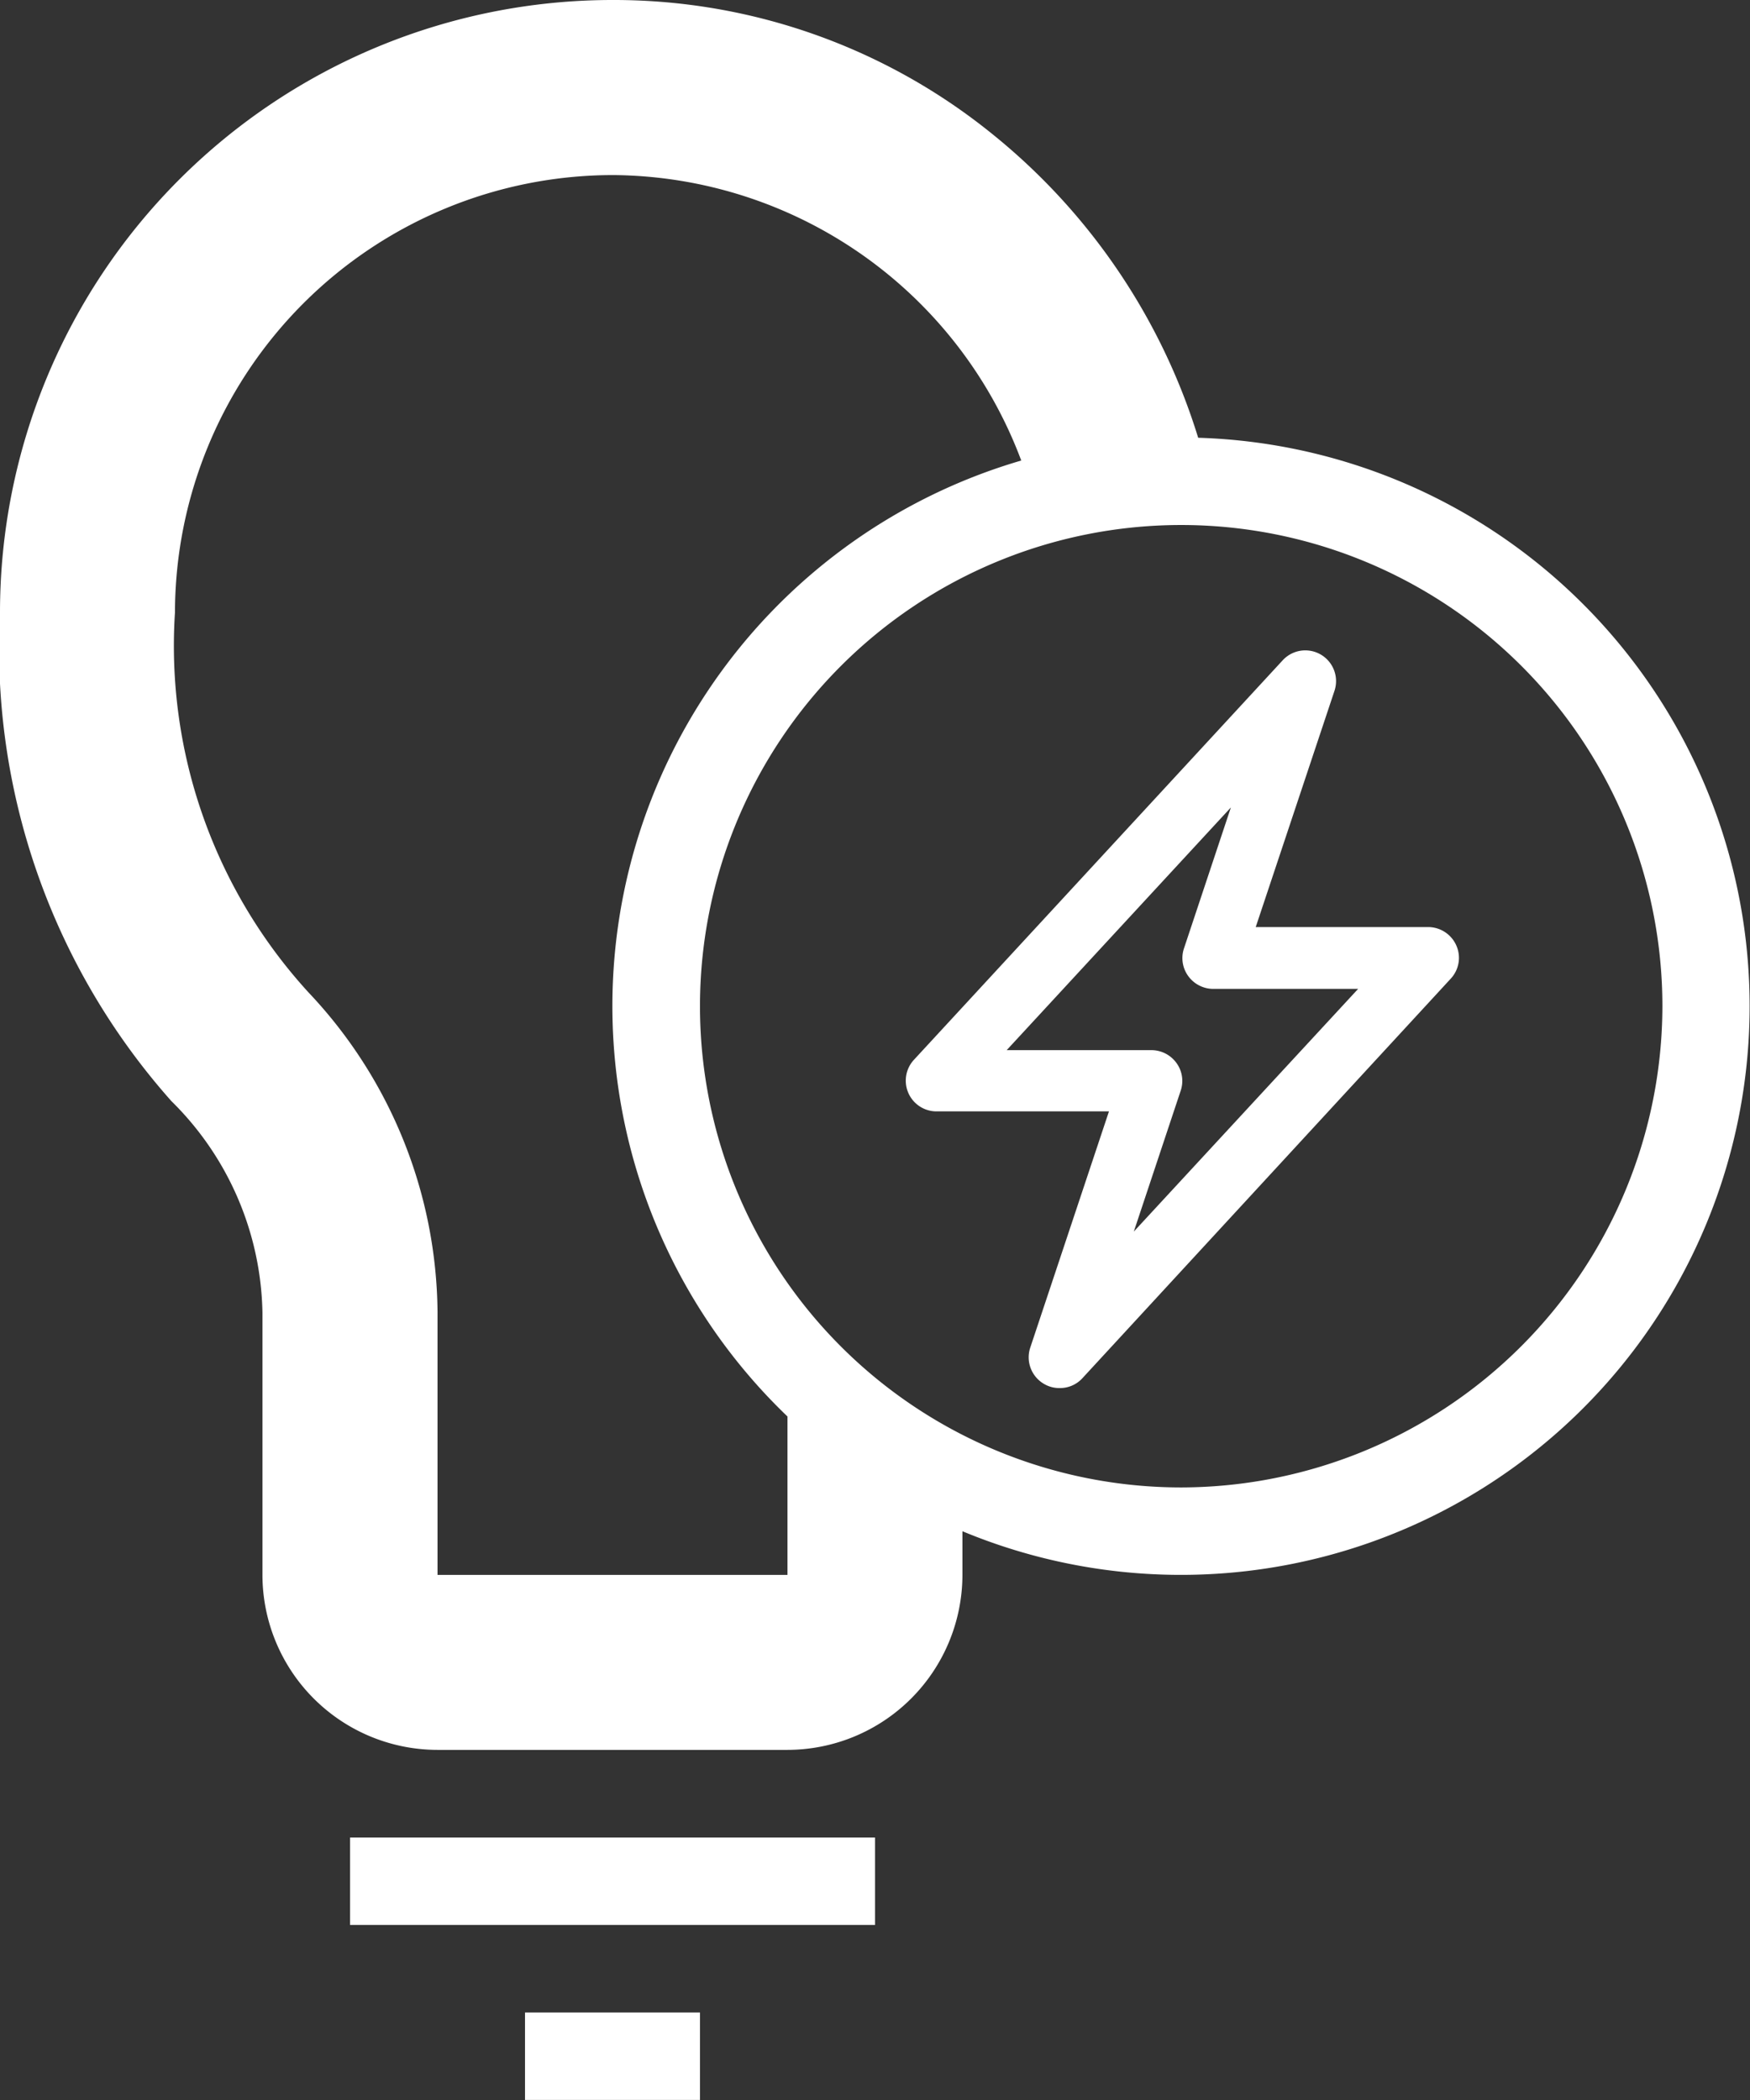
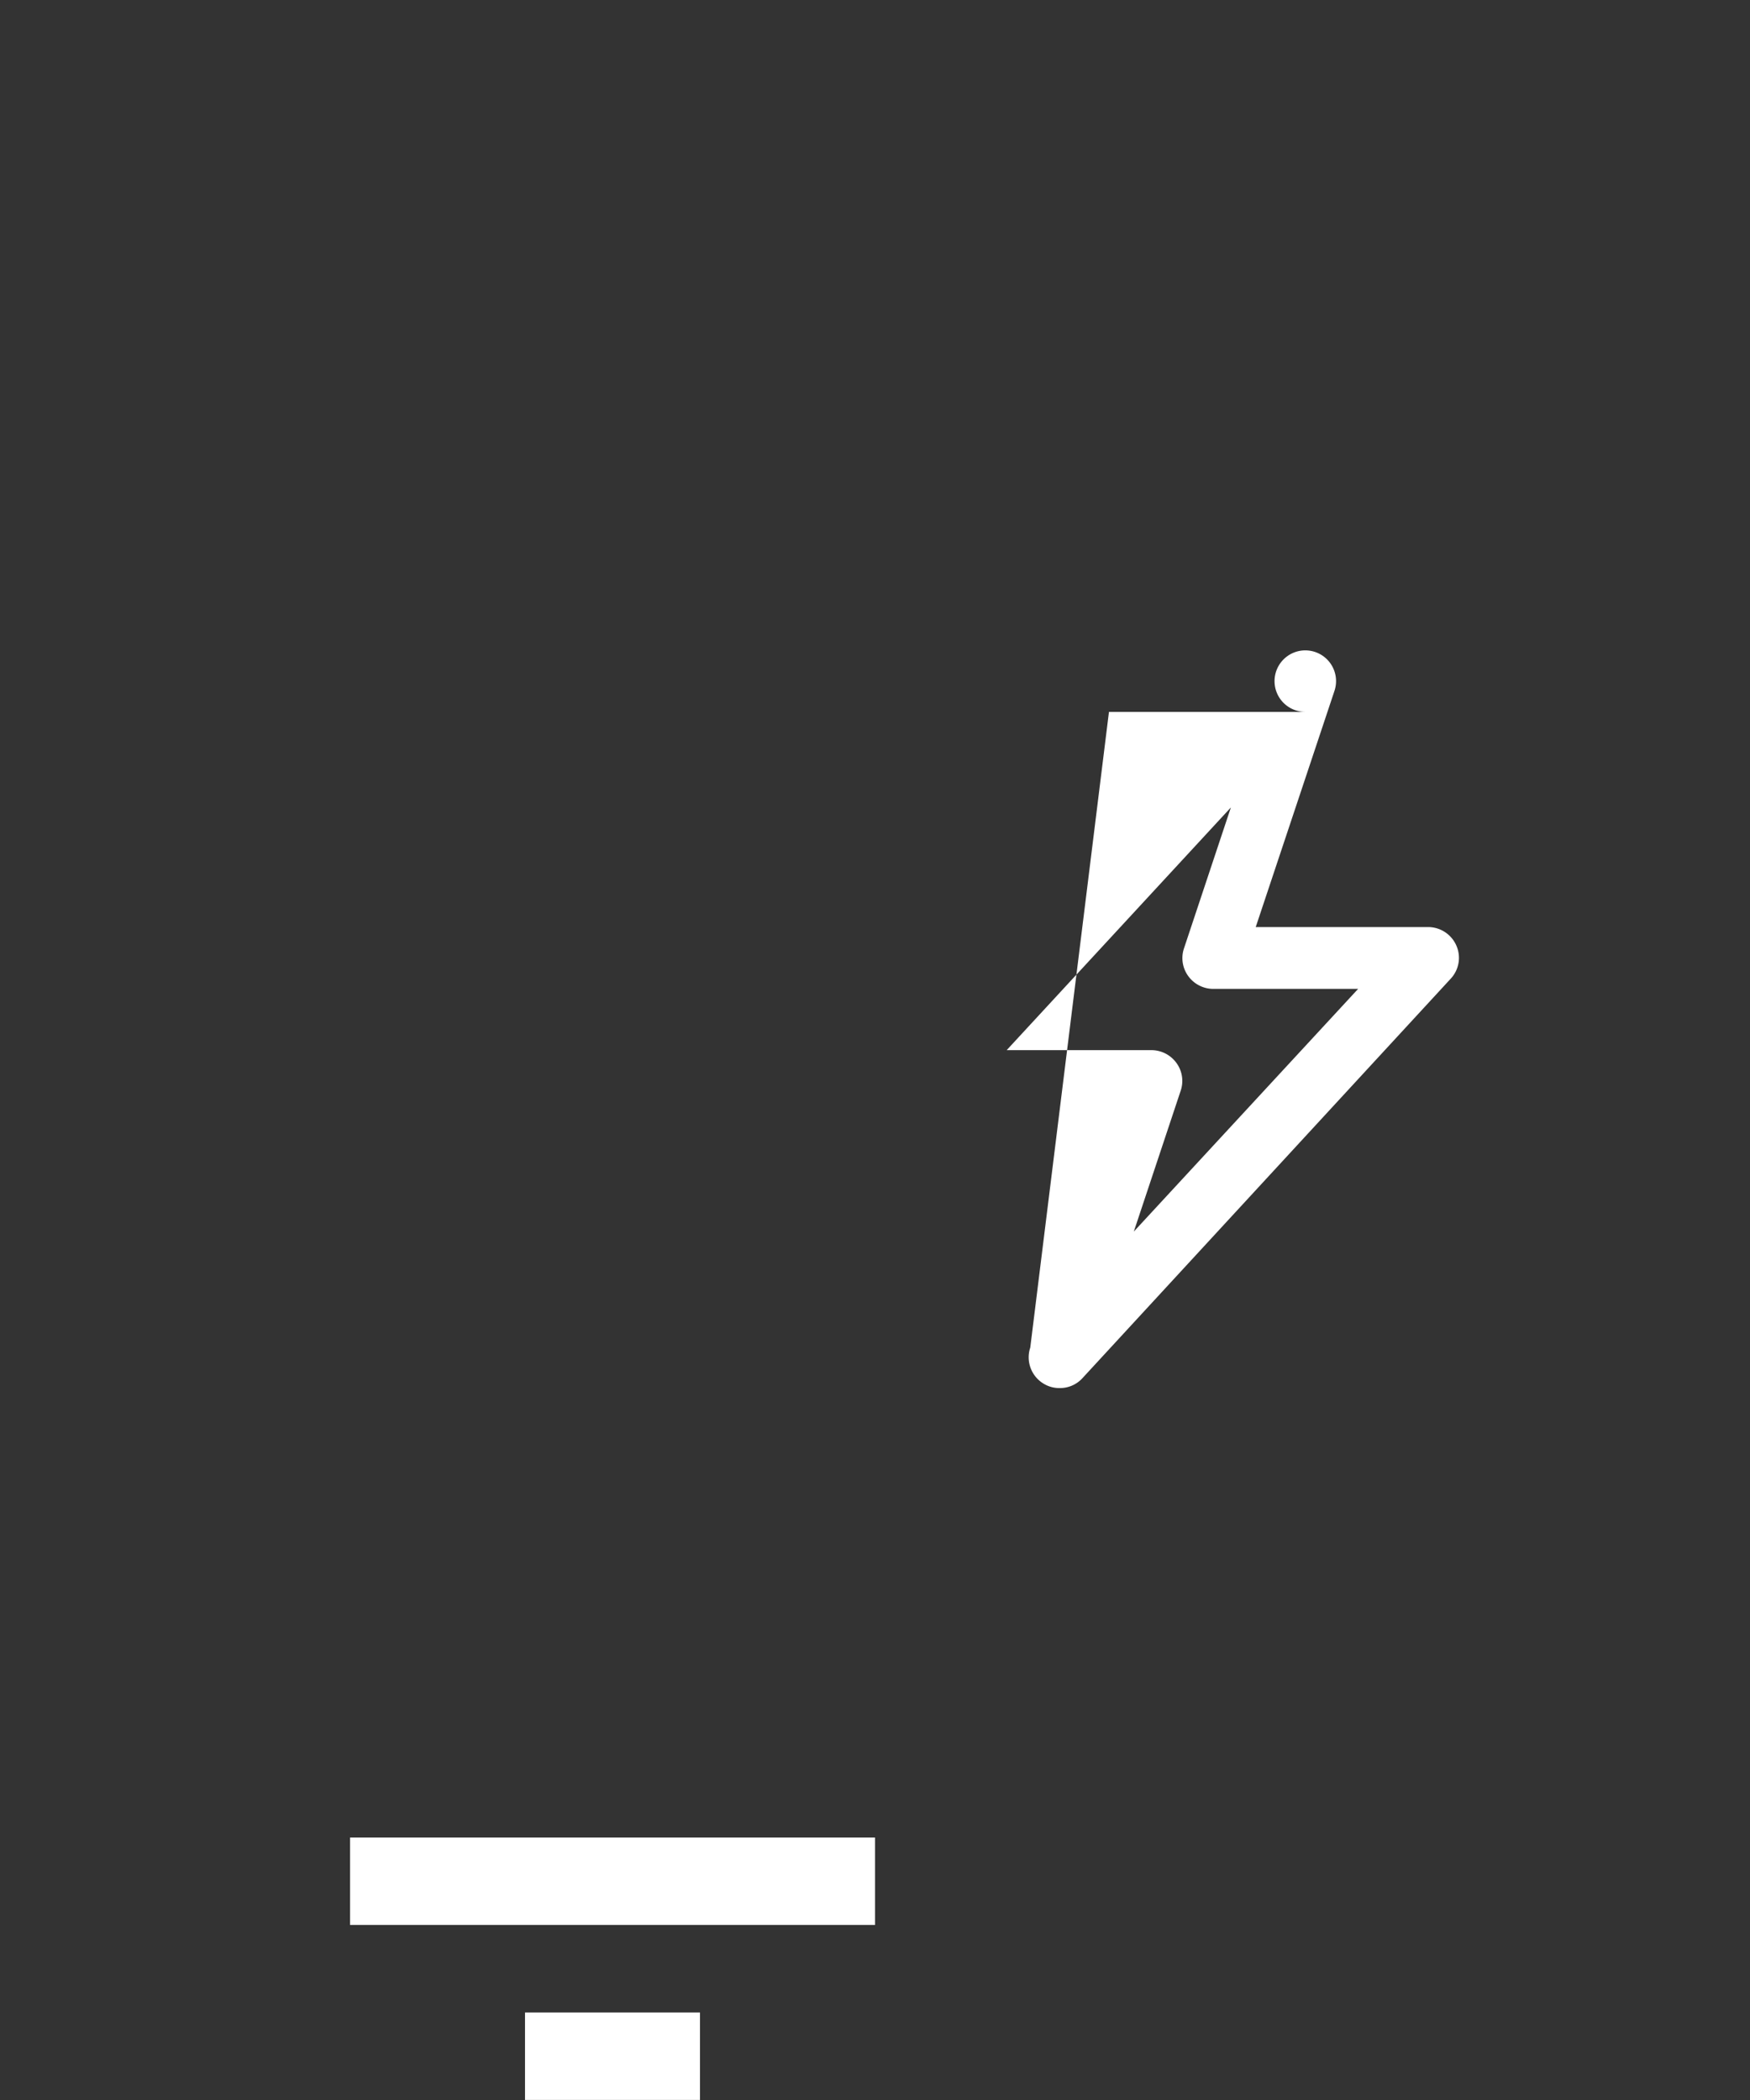
<svg xmlns="http://www.w3.org/2000/svg" width="15.143" height="18.172" viewBox="0 0 15.143 18.172">
  <rect x="0" y="0" width="15.143" height="18.172" fill="#333333" stroke="none" />
  <g transform="translate(-0.748)">
    <g transform="translate(0.748)">
      <path d="M6,21h4.543v.757H6Z" transform="translate(-2.971 -5.1)" fill="#fff" />
      <path d="M8,23H9.514v.757H8Z" transform="translate(-3.457 -5.586)" fill="#fff" />
-       <path d="M12.368,3.788a5.426,5.426,0,0,0-1.791-2.636A5.2,5.2,0,0,0,7.317,0H7.3A5.3,5.3,0,0,0,2,5.3,5.9,5.9,0,0,0,3.483,9.528a2.633,2.633,0,0,1,.788,1.829v2.271a1.516,1.516,0,0,0,1.514,1.514H8.814a1.516,1.516,0,0,0,1.514-1.514V13.25a4.921,4.921,0,1,0,2.04-9.462Zm-3.554,9.84H5.786V11.357a4.073,4.073,0,0,0-1.117-2.77A4.444,4.444,0,0,1,3.514,5.3,3.792,3.792,0,0,1,7.3,1.515h.012a3.8,3.8,0,0,1,3.525,2.47,4.919,4.919,0,0,0-2.023,8.272Zm3.407-.757a4.164,4.164,0,1,1,4.164-4.164A4.171,4.171,0,0,1,12.221,12.871Z" transform="translate(-2 0)" fill="#fff" />
    </g>
-     <path d="M7.763,2.552a.267.267,0,0,0-.244-.16H6.027L6.708.349A.266.266,0,0,0,6.26.084L3.069,3.541a.266.266,0,0,0,.2.446H4.757L4.076,6.031a.266.266,0,0,0,.117.313.257.257,0,0,0,.135.037.262.262,0,0,0,.2-.086L7.715,2.838a.264.264,0,0,0,.048-.286ZM4.972,5.027l.406-1.22a.264.264,0,0,0-.037-.239.268.268,0,0,0-.216-.111H3.872l1.94-2.1-.406,1.22a.264.264,0,0,0,.037.239.268.268,0,0,0,.216.111H6.913Z" transform="translate(5.587 5.63)" fill="#fff" />
+     <path d="M7.763,2.552a.267.267,0,0,0-.244-.16H6.027L6.708.349A.266.266,0,0,0,6.26.084a.266.266,0,0,0,.2.446H4.757L4.076,6.031a.266.266,0,0,0,.117.313.257.257,0,0,0,.135.037.262.262,0,0,0,.2-.086L7.715,2.838a.264.264,0,0,0,.048-.286ZM4.972,5.027l.406-1.22a.264.264,0,0,0-.037-.239.268.268,0,0,0-.216-.111H3.872l1.94-2.1-.406,1.22a.264.264,0,0,0,.037.239.268.268,0,0,0,.216.111H6.913Z" transform="translate(5.587 5.63)" fill="#fff" />
  </g>
</svg>